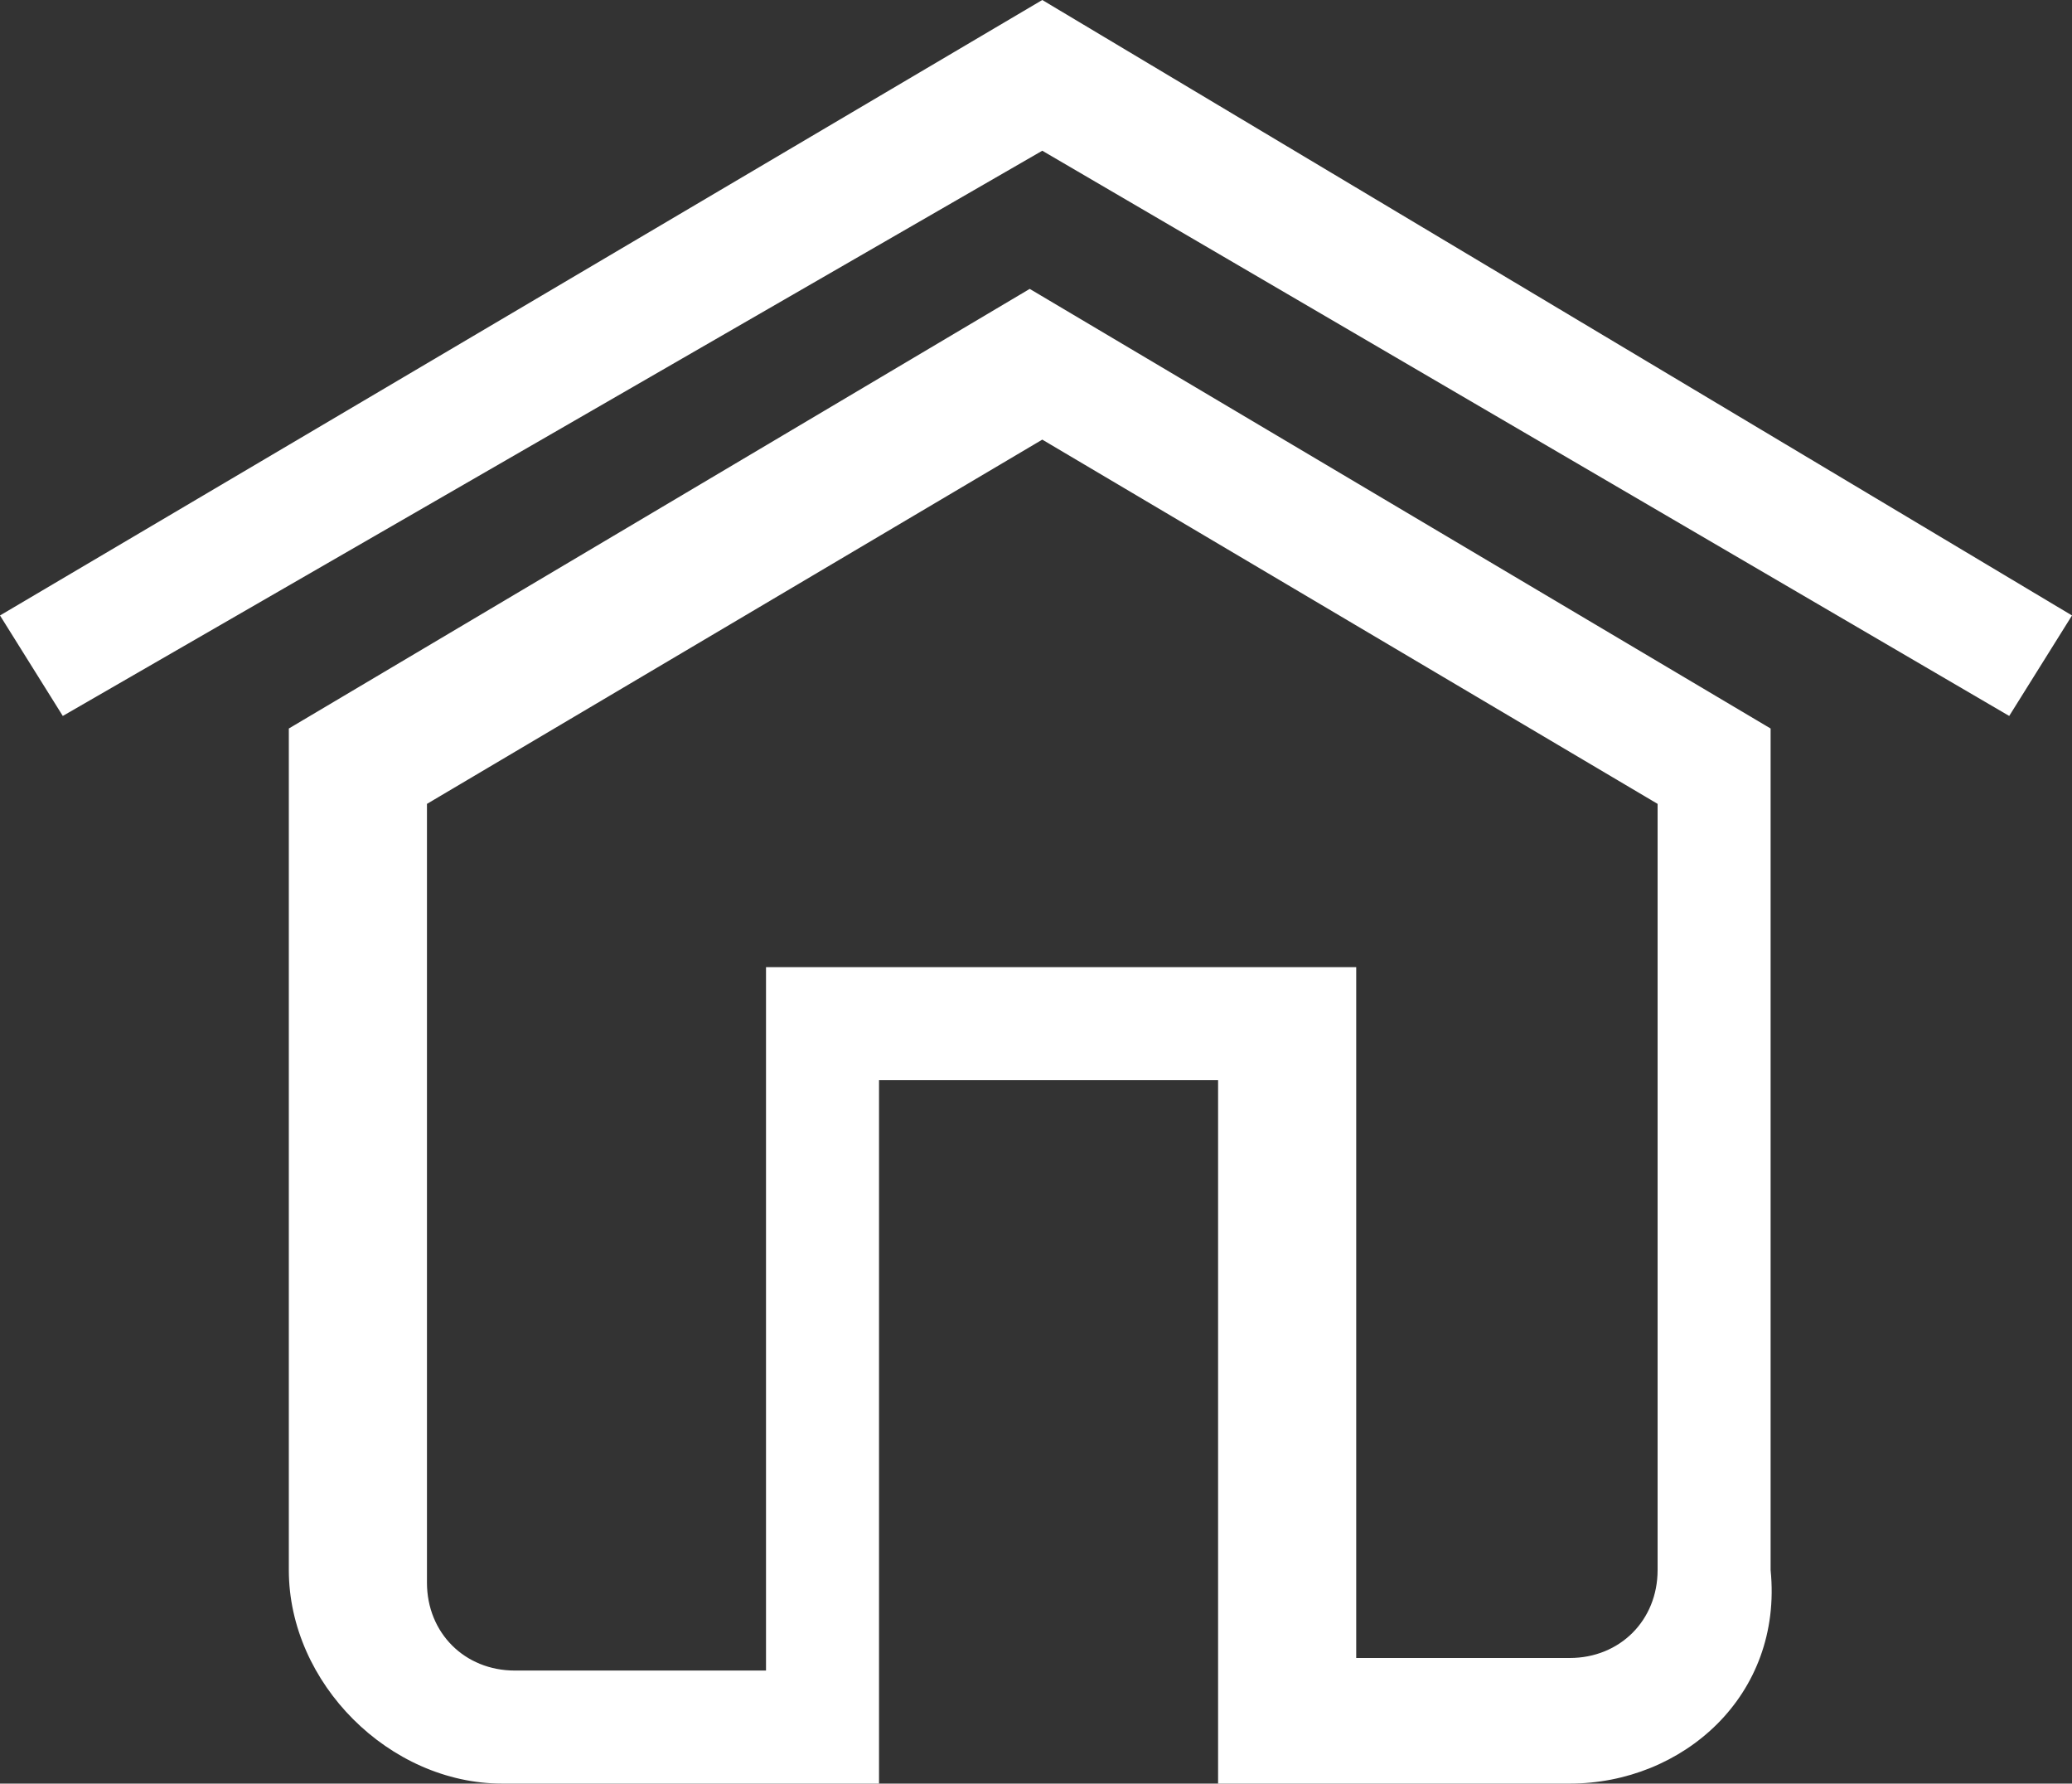
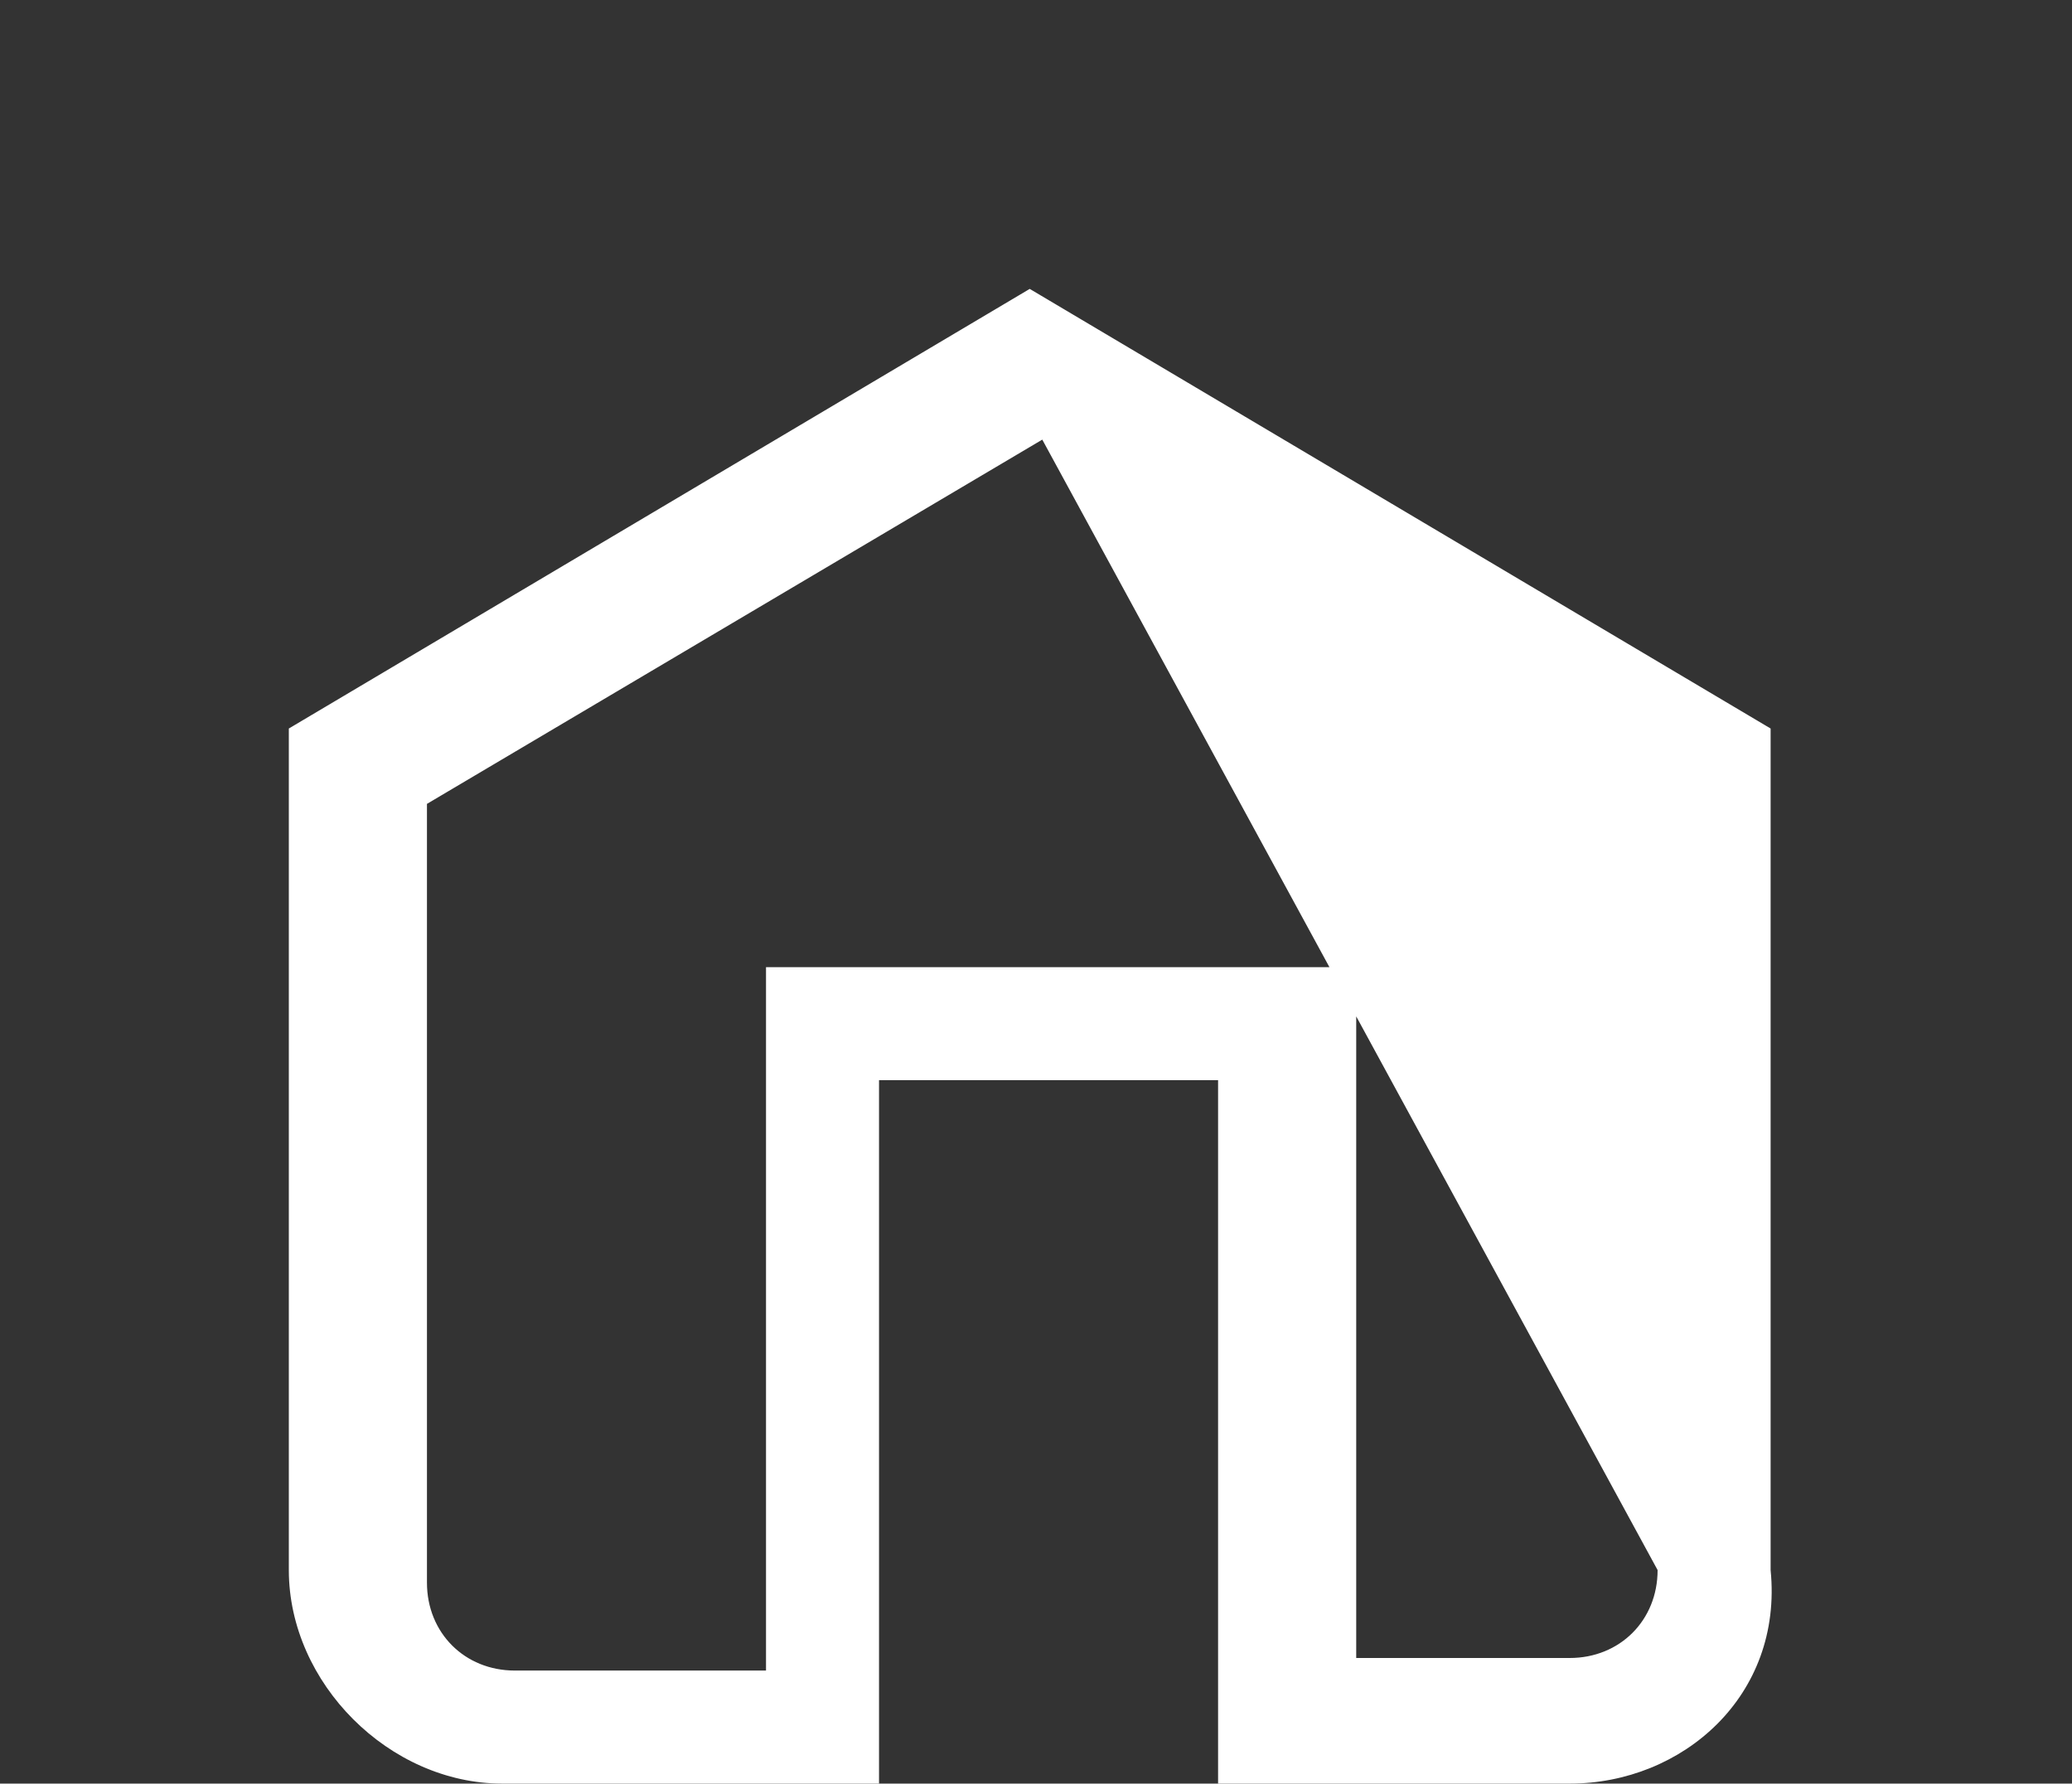
<svg xmlns="http://www.w3.org/2000/svg" version="1.1" id="Capa_1" x="0px" y="0px" viewBox="0 0 16.5 14.2" style="enable-background:new 0 0 16.5 14.2;" xml:space="preserve">
  <rect x="0" y="0" width="16.5" height="14.2" fill="#333333" stroke="none" />
  <style type="text/css">
	.st0{fill:#FFFFFF;}
</style>
-   <path class="st0" d="M12.5,14.2H9.7V8.6H7v5.6H4c-0.9,0-1.7-0.8-1.7-1.7V5.8l5.9-3.5l5.9,3.5v6.7C14.2,13.5,13.4,14.2,12.5,14.2z   M10.7,13.2h1.8c0.4,0,0.7-0.3,0.7-0.7V6.4L8.3,3.5L3.4,6.4v6.2c0,0.4,0.3,0.7,0.7,0.7h2V7.7h4.7V13.2z" />
-   <polygon class="st0" points="16,5.7 8.3,1.2 0.5,5.7 0,4.9 8.3,0 16.5,4.9 " />
+   <path class="st0" d="M12.5,14.2H9.7V8.6H7v5.6H4c-0.9,0-1.7-0.8-1.7-1.7V5.8l5.9-3.5l5.9,3.5v6.7C14.2,13.5,13.4,14.2,12.5,14.2z   M10.7,13.2h1.8c0.4,0,0.7-0.3,0.7-0.7L8.3,3.5L3.4,6.4v6.2c0,0.4,0.3,0.7,0.7,0.7h2V7.7h4.7V13.2z" />
</svg>